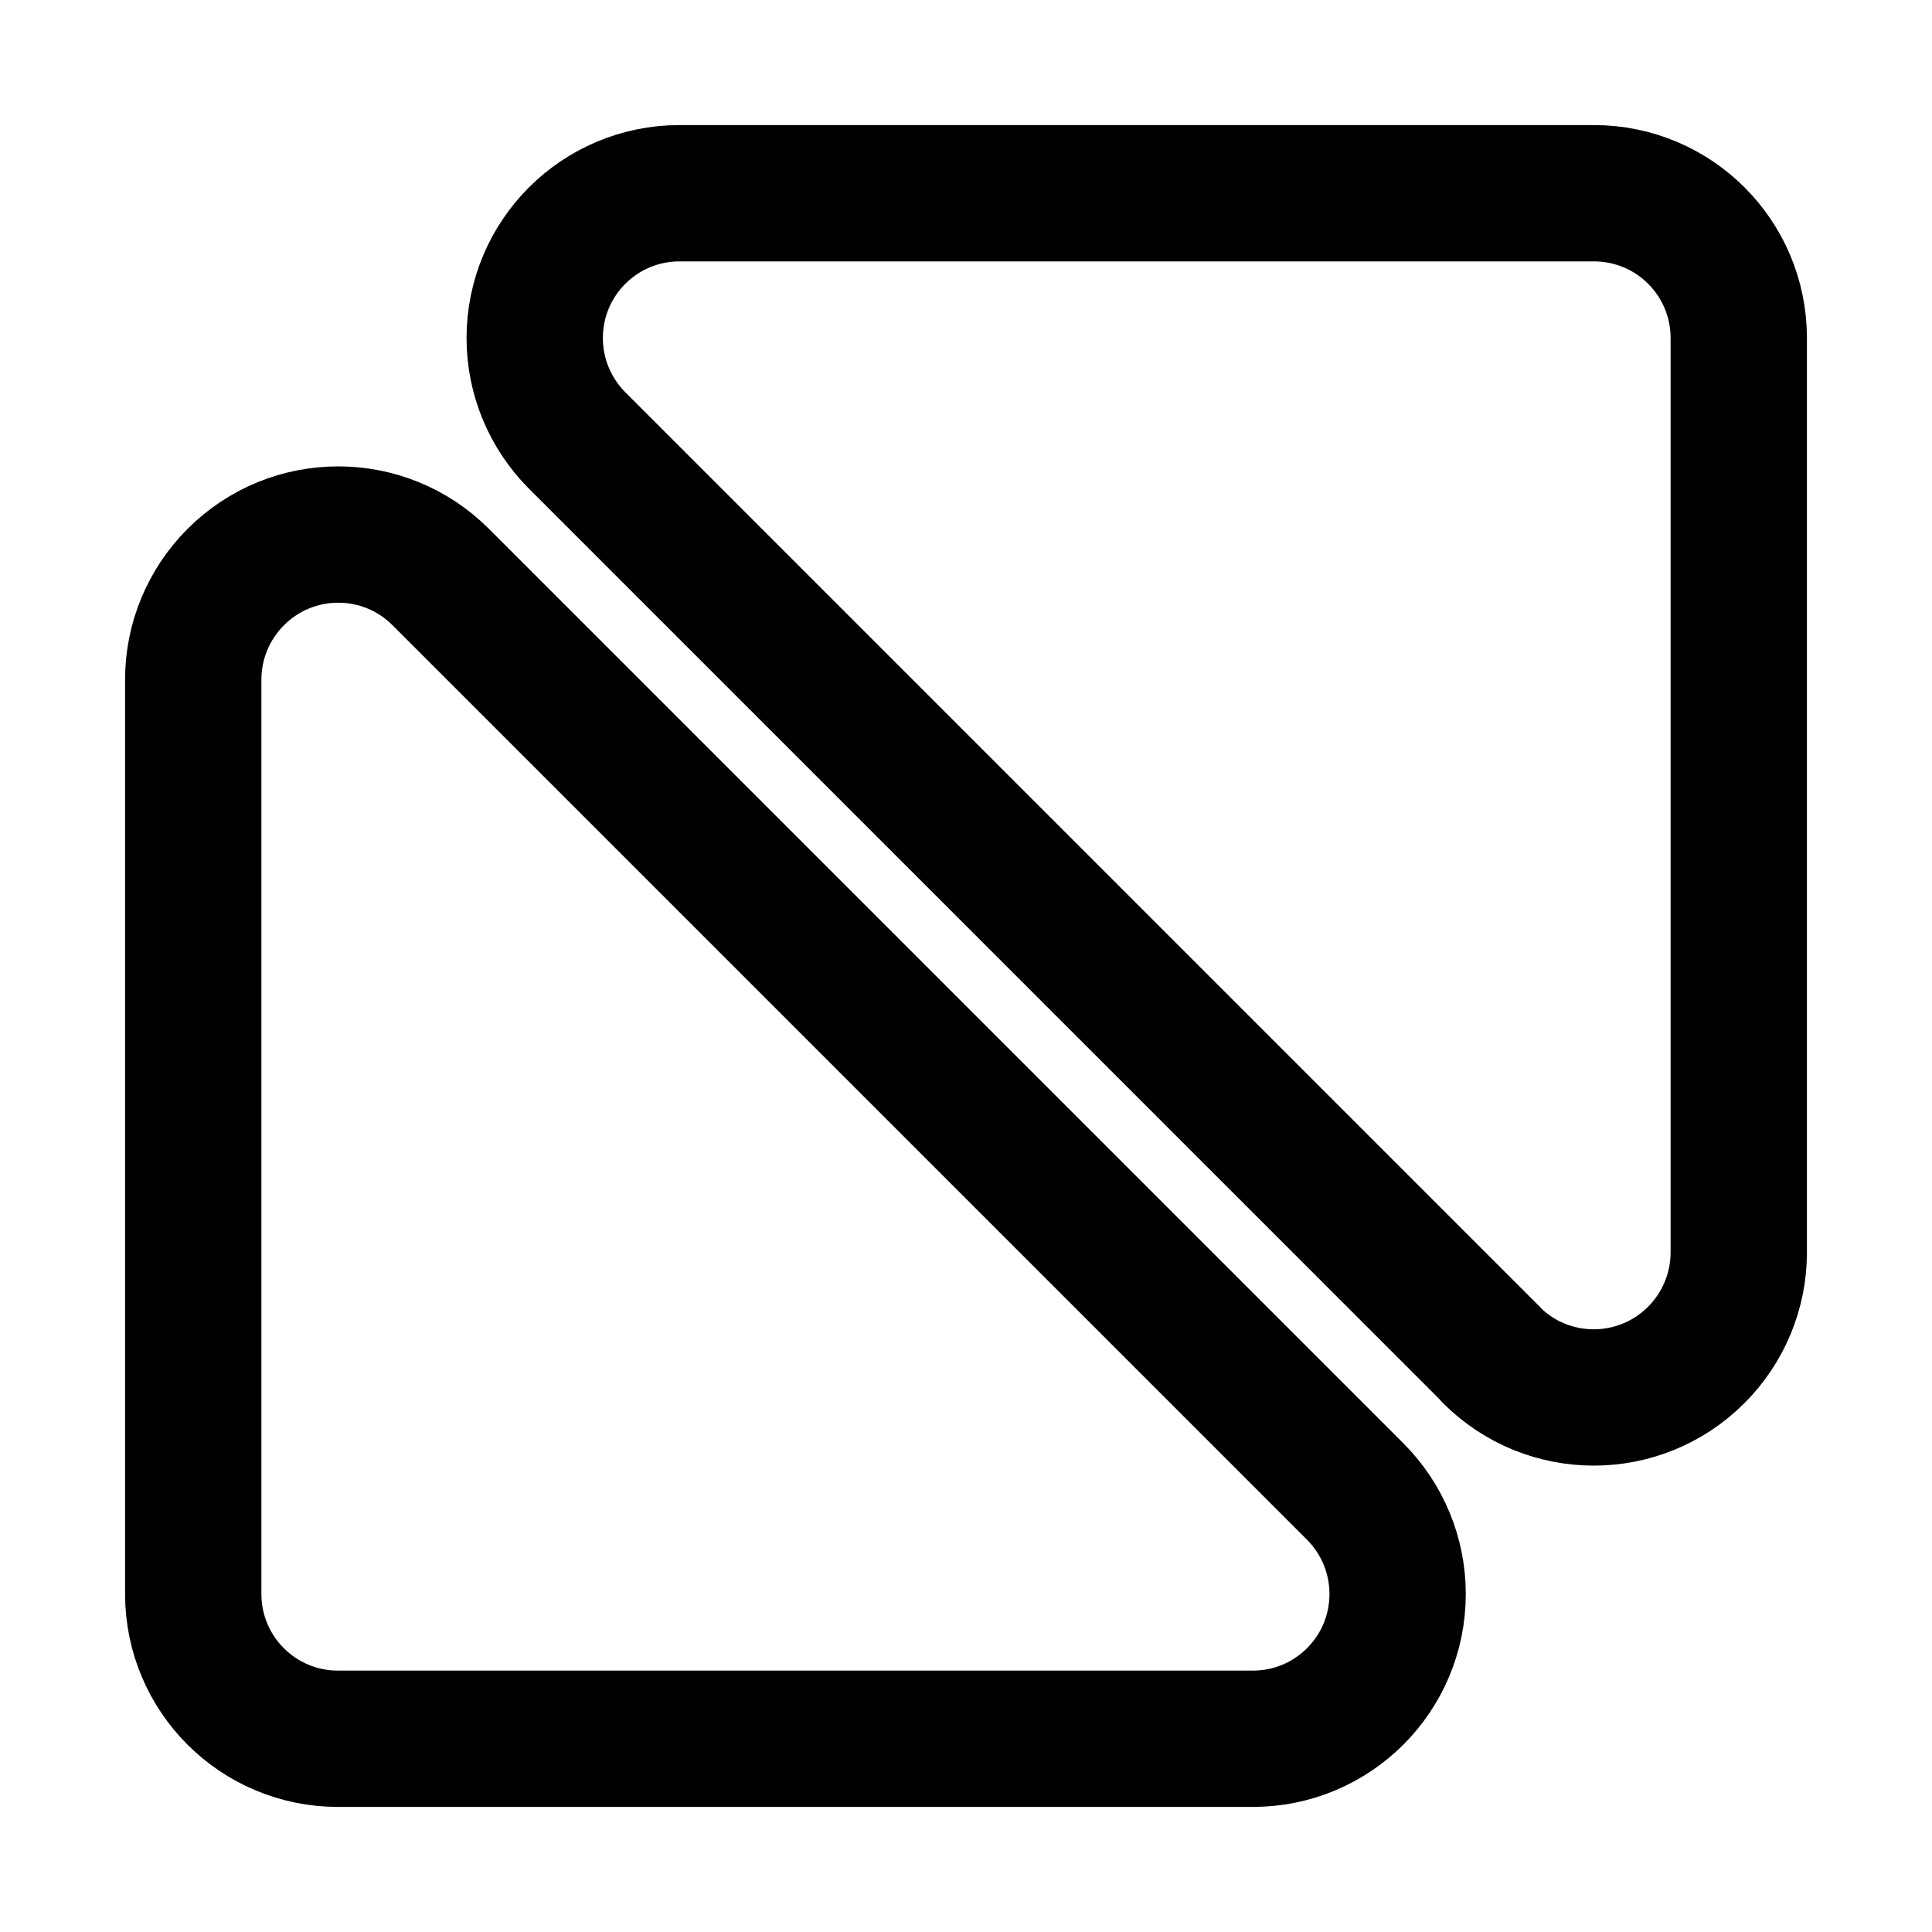
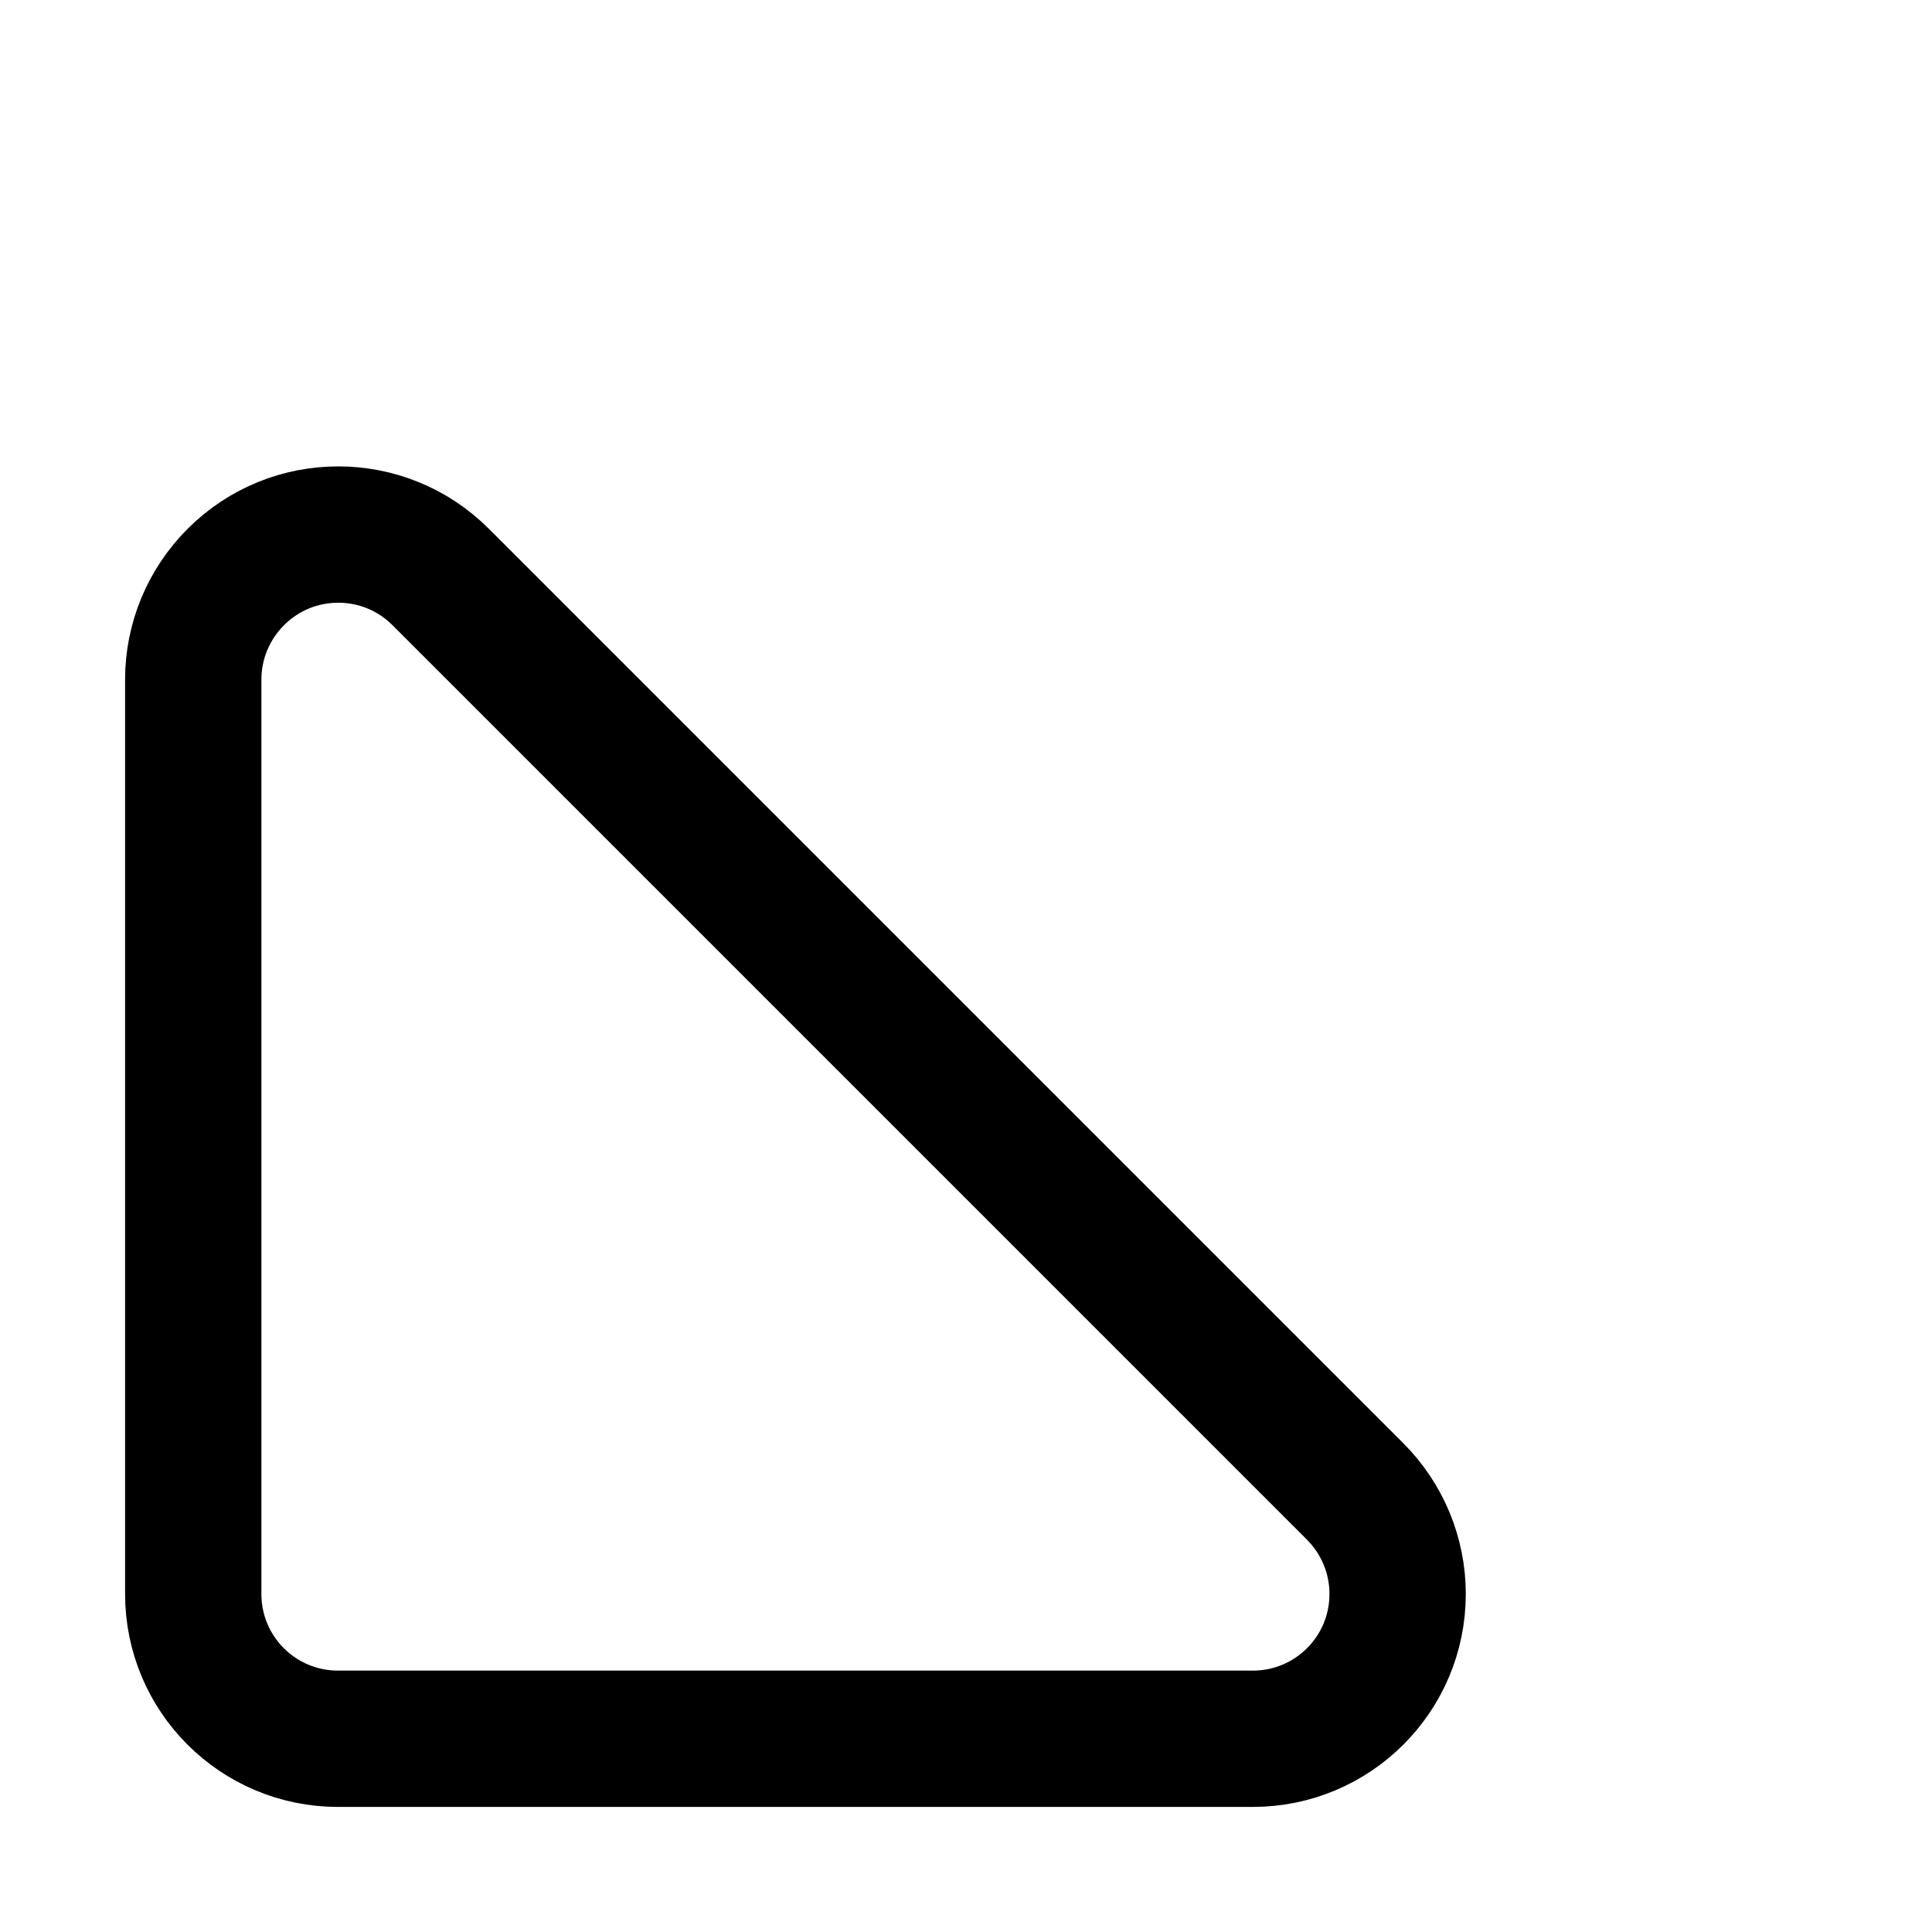
<svg xmlns="http://www.w3.org/2000/svg" id="_0" data-name="0" viewBox="0 0 56.69 56.69">
  <defs>
    <style>
      .cls-1 {
        fill: none;
        stroke: #000;
        stroke-linecap: round;
        stroke-linejoin: round;
        stroke-width: 4px;
      }
    </style>
  </defs>
  <g id="LWPOLYLINE">
-     <path class="cls-1" d="m43.77,39.76L16.94,12.93c-.8-.8-1.25-1.88-1.25-3.01,0-2.35,1.9-4.25,4.25-4.25h26.83c2.35,0,4.25,1.9,4.25,4.25v26.83c0,1.13-.45,2.21-1.25,3.01-1.66,1.66-4.35,1.66-6.01,0Z" />
-   </g>
+     </g>
  <g id="LWPOLYLINE-2" data-name="LWPOLYLINE">
    <path class="cls-1" d="m36.75,51.02H9.92c-2.35,0-4.25-1.9-4.25-4.25v-26.83c0-1.13.45-2.21,1.25-3.01,1.66-1.66,4.35-1.66,6.01,0l26.83,26.83c.8.8,1.25,1.88,1.25,3.01,0,2.35-1.9,4.25-4.25,4.25Z" />
  </g>
</svg>